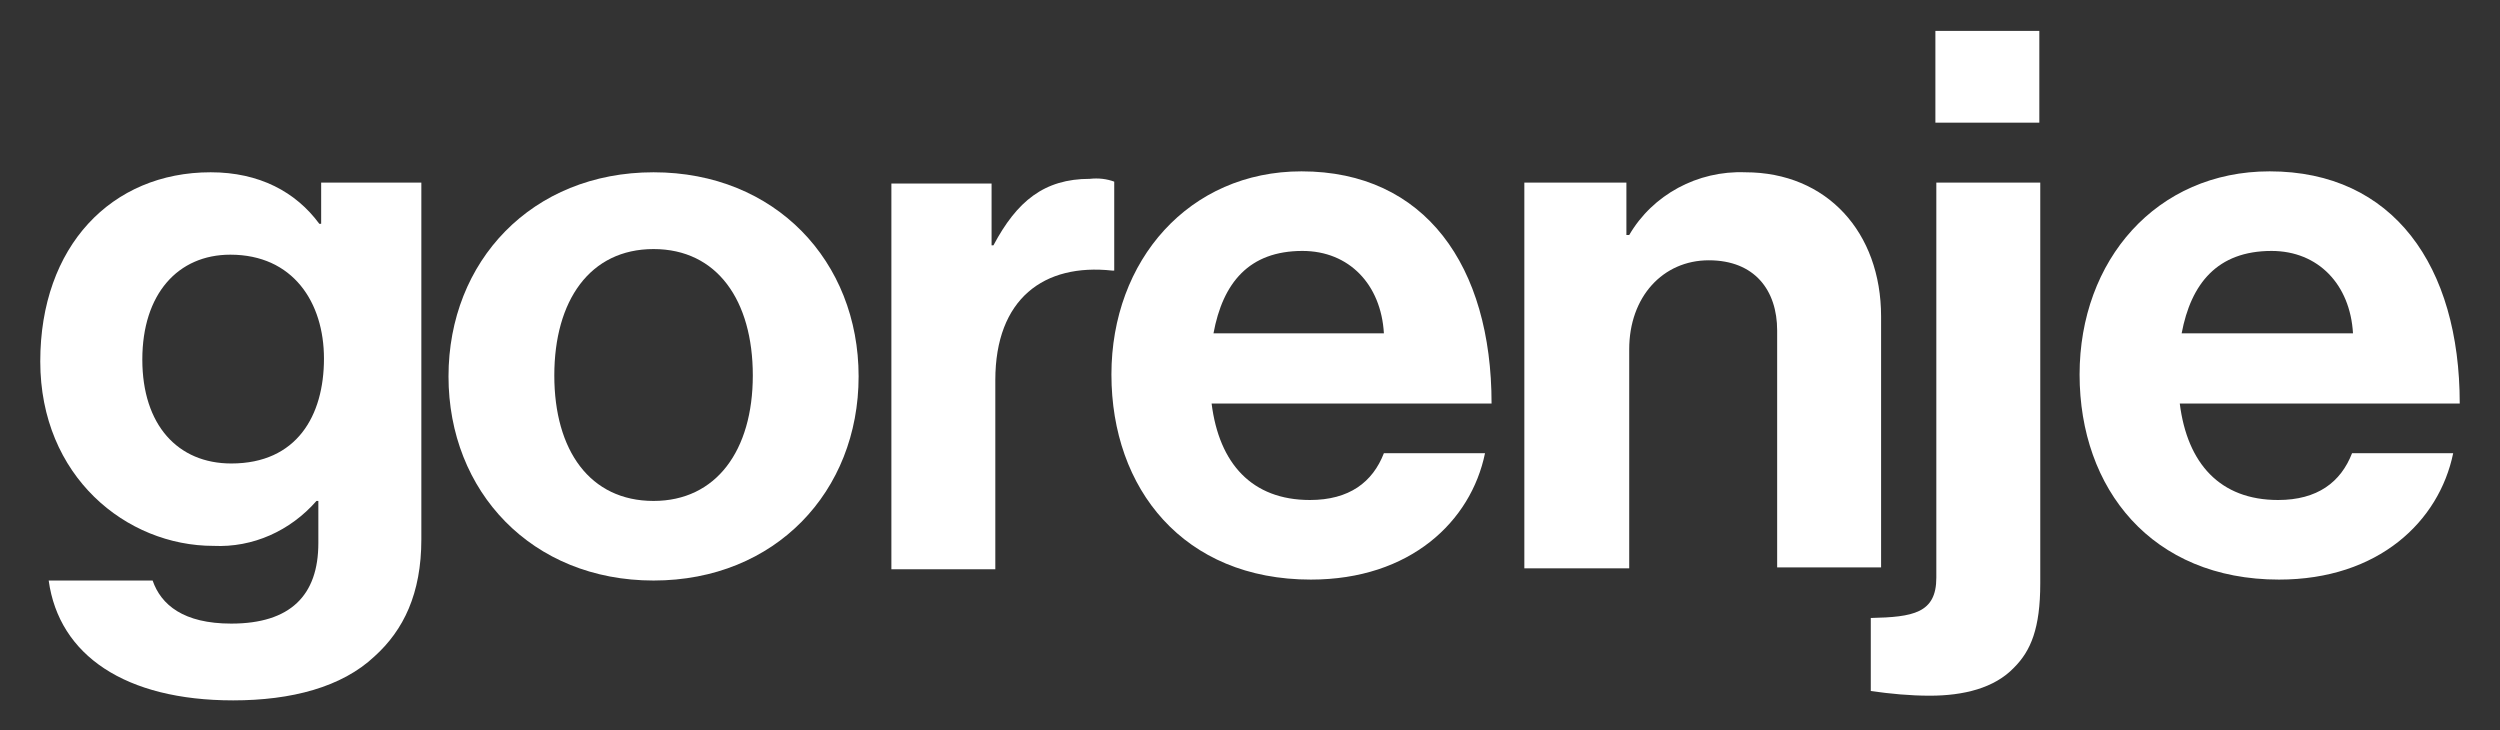
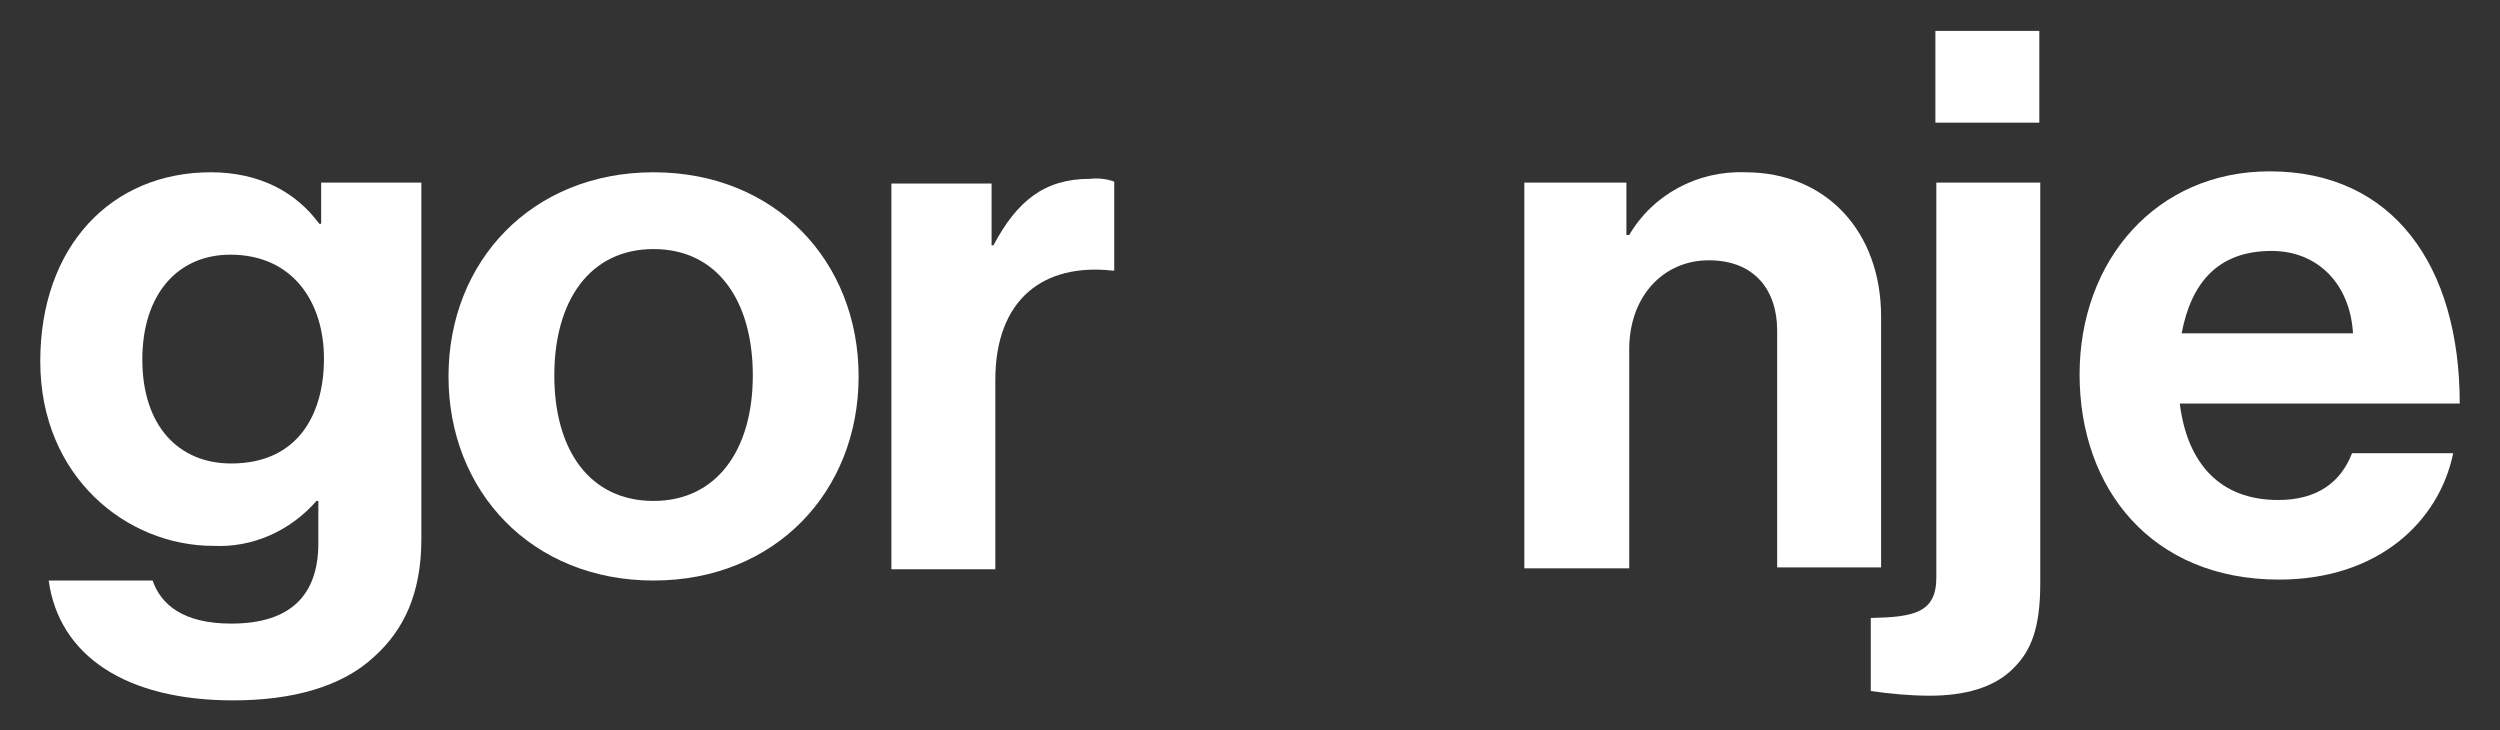
<svg xmlns="http://www.w3.org/2000/svg" version="1.1" id="Layer_1" x="0px" y="0px" viewBox="0 0 267 78" style="enable-background:new 0 0 267 78;" xml:space="preserve">
  <rect x="0" y="0" width="267" height="78" fill="#333333" stroke="none" />
  <style type="text/css">
	.st0{fill:#FFFFFF;}
</style>
  <g id="Group_368" transform="translate(0)">
    <g>
      <g id="Group_175" transform="translate(0 0)">
        <path id="Path_199" class="st0" d="M106.3,40.6c0-8.7,5.2-12.5,12.5-11.7l0,0h0.2v-9.5c-0.8-0.3-1.7-0.4-2.6-0.3     c-4.9,0-7.8,2.4-10.3,7.1h-0.2v-6.6H95.2v41.2h11.1V40.6z" />
        <path id="Path_200" class="st0" d="M199.8,73.8c2.1,0.3,4.2,0.5,6.3,0.5c3.6,0,6.9-0.8,9-3v0c1.8-1.8,2.8-4.2,2.8-9V19.5h-11.1     v42.2c0,3.8-2.5,4.2-7,4.3L199.8,73.8z" />
-         <path id="Path_201" class="st0" d="M140,61.9c10.6,0,17.1-6.2,18.6-13.5h-10.8c-1.2,3.1-3.7,5-7.9,5c-6.2,0-9.7-3.9-10.5-10.3     h29.9c0-14.7-7.1-24.8-20.3-24.8c-12,0-20.3,9.5-20.3,21.7S126.4,61.9,140,61.9 M129.6,35.6c1-5.4,3.8-8.8,9.5-8.8     c5,0,8.4,3.6,8.7,8.8L129.6,35.6z" />
        <rect id="Rectangle_151" x="206.7" y="3.3" class="st0" width="11.1" height="9.8" />
        <path id="Path_202" class="st0" d="M34.3,23.9h-0.2c-2.5-3.4-6.4-5.5-11.6-5.5c-10.6,0-18.2,7.9-18.2,20.2s9.2,19.7,18.5,19.7     c4.2,0.2,8.2-1.6,11-4.8H34v4.5c0,5.6-3,8.6-9.3,8.6c-5.1,0-7.5-2-8.4-4.6H5.2c1.1,8,8.2,12.8,19.7,12.8c6.2,0,11.6-1.4,15.1-4.7     v0c3.1-2.8,5-6.7,5-12.5V19.5H34.3V23.9z M34.6,38.3c0,6.1-2.9,11.2-9.9,11.2c-5.7,0-9.5-4.1-9.5-11.1s3.8-11.2,9.4-11.2     C31.3,27.2,34.6,32.3,34.6,38.3L34.6,38.3z" />
        <path id="Path_203" class="st0" d="M69.8,18.4c-13,0-21.9,9.5-21.9,21.8s8.9,21.8,21.9,21.8s21.9-9.5,21.9-21.8     C91.7,27.9,82.8,18.4,69.8,18.4 M69.8,53.5c-6.8,0-10.6-5.4-10.6-13.4s3.8-13.5,10.6-13.5s10.6,5.5,10.6,13.5     S76.5,53.5,69.8,53.5" />
        <path id="Path_204" class="st0" d="M243.4,61.9c10.6,0,17.1-6.2,18.6-13.5h-10.8c-1.2,3.1-3.7,5-7.9,5c-6.2,0-9.7-3.9-10.5-10.3     h29.9c0-14.7-7.1-24.8-20.3-24.8c-12.1,0-20.3,9.5-20.3,21.7S229.8,61.9,243.4,61.9 M242.6,26.8c5,0,8.4,3.6,8.7,8.8H233     C234,30.3,236.8,26.8,242.6,26.8" />
        <path id="Path_205" class="st0" d="M174,37.3c0-5.6,3.6-9.5,8.5-9.5c4.9,0,7.3,3.2,7.3,7.5v25.3h11.1V33.8     c0-9-5.8-15.4-14.5-15.4c-5.1-0.2-9.9,2.4-12.4,6.7h-0.3v-5.6h-10.9v41.2H174V37.3z" />
      </g>
    </g>
  </g>
</svg>